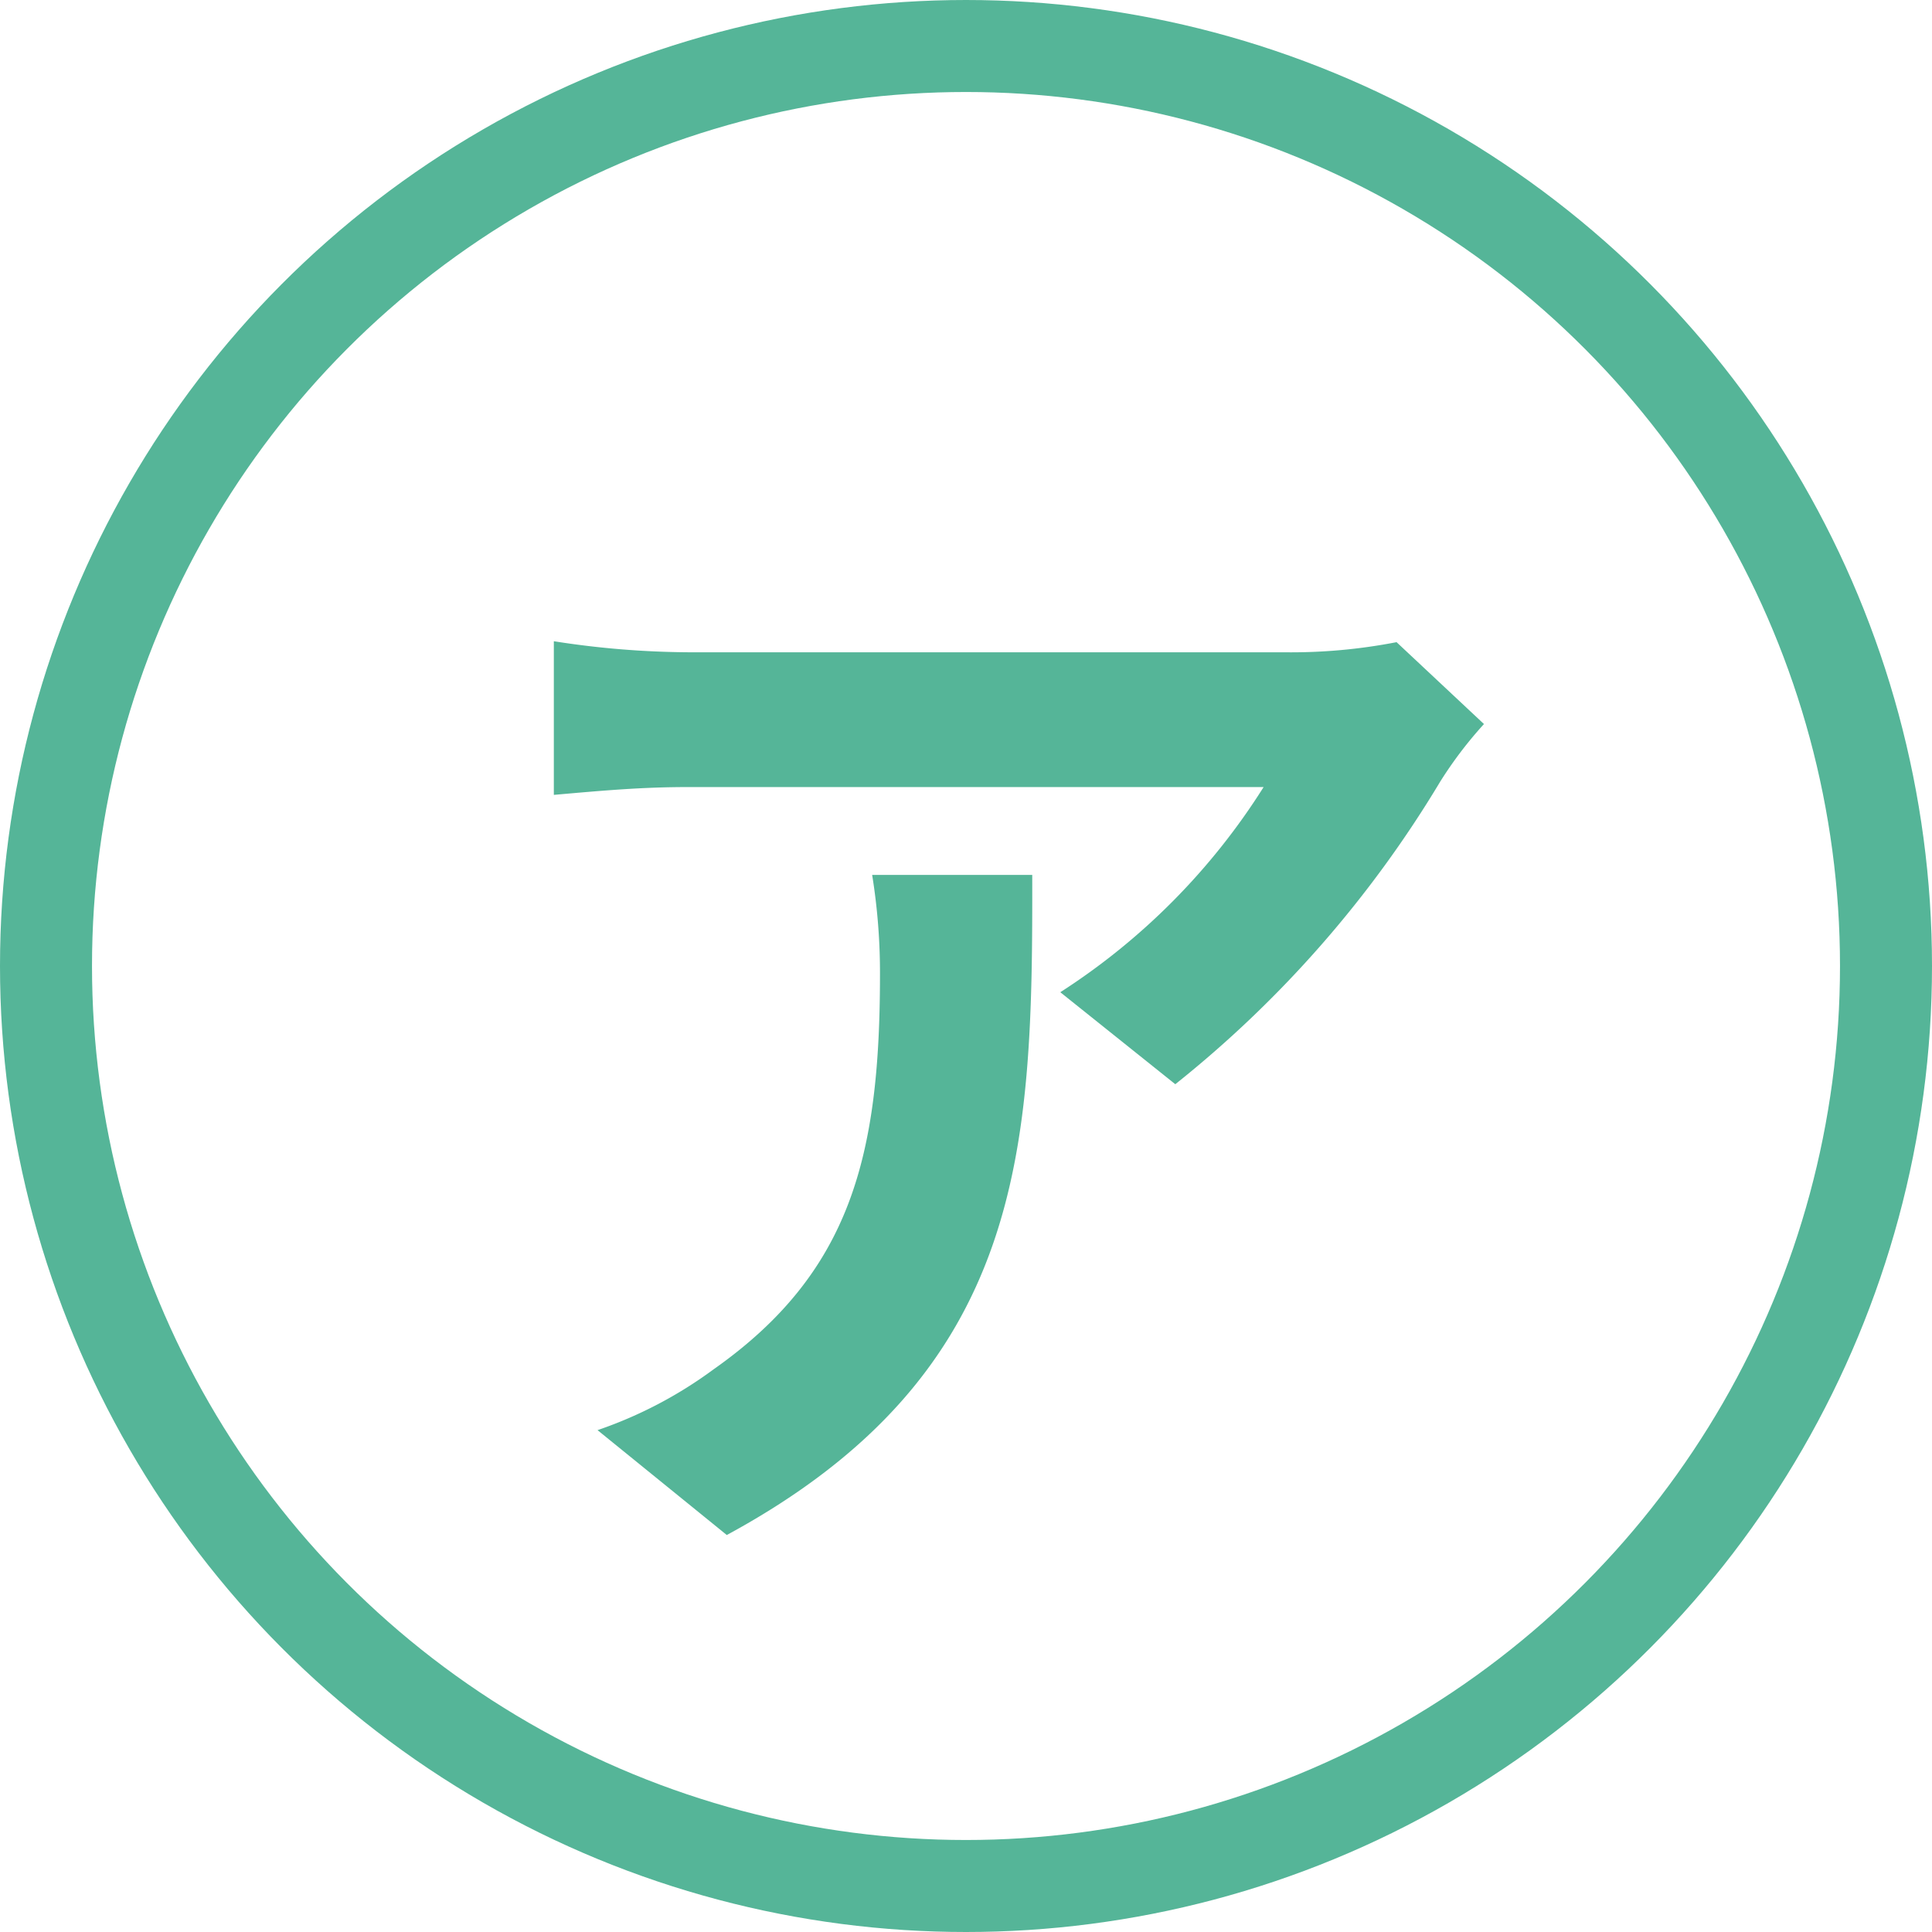
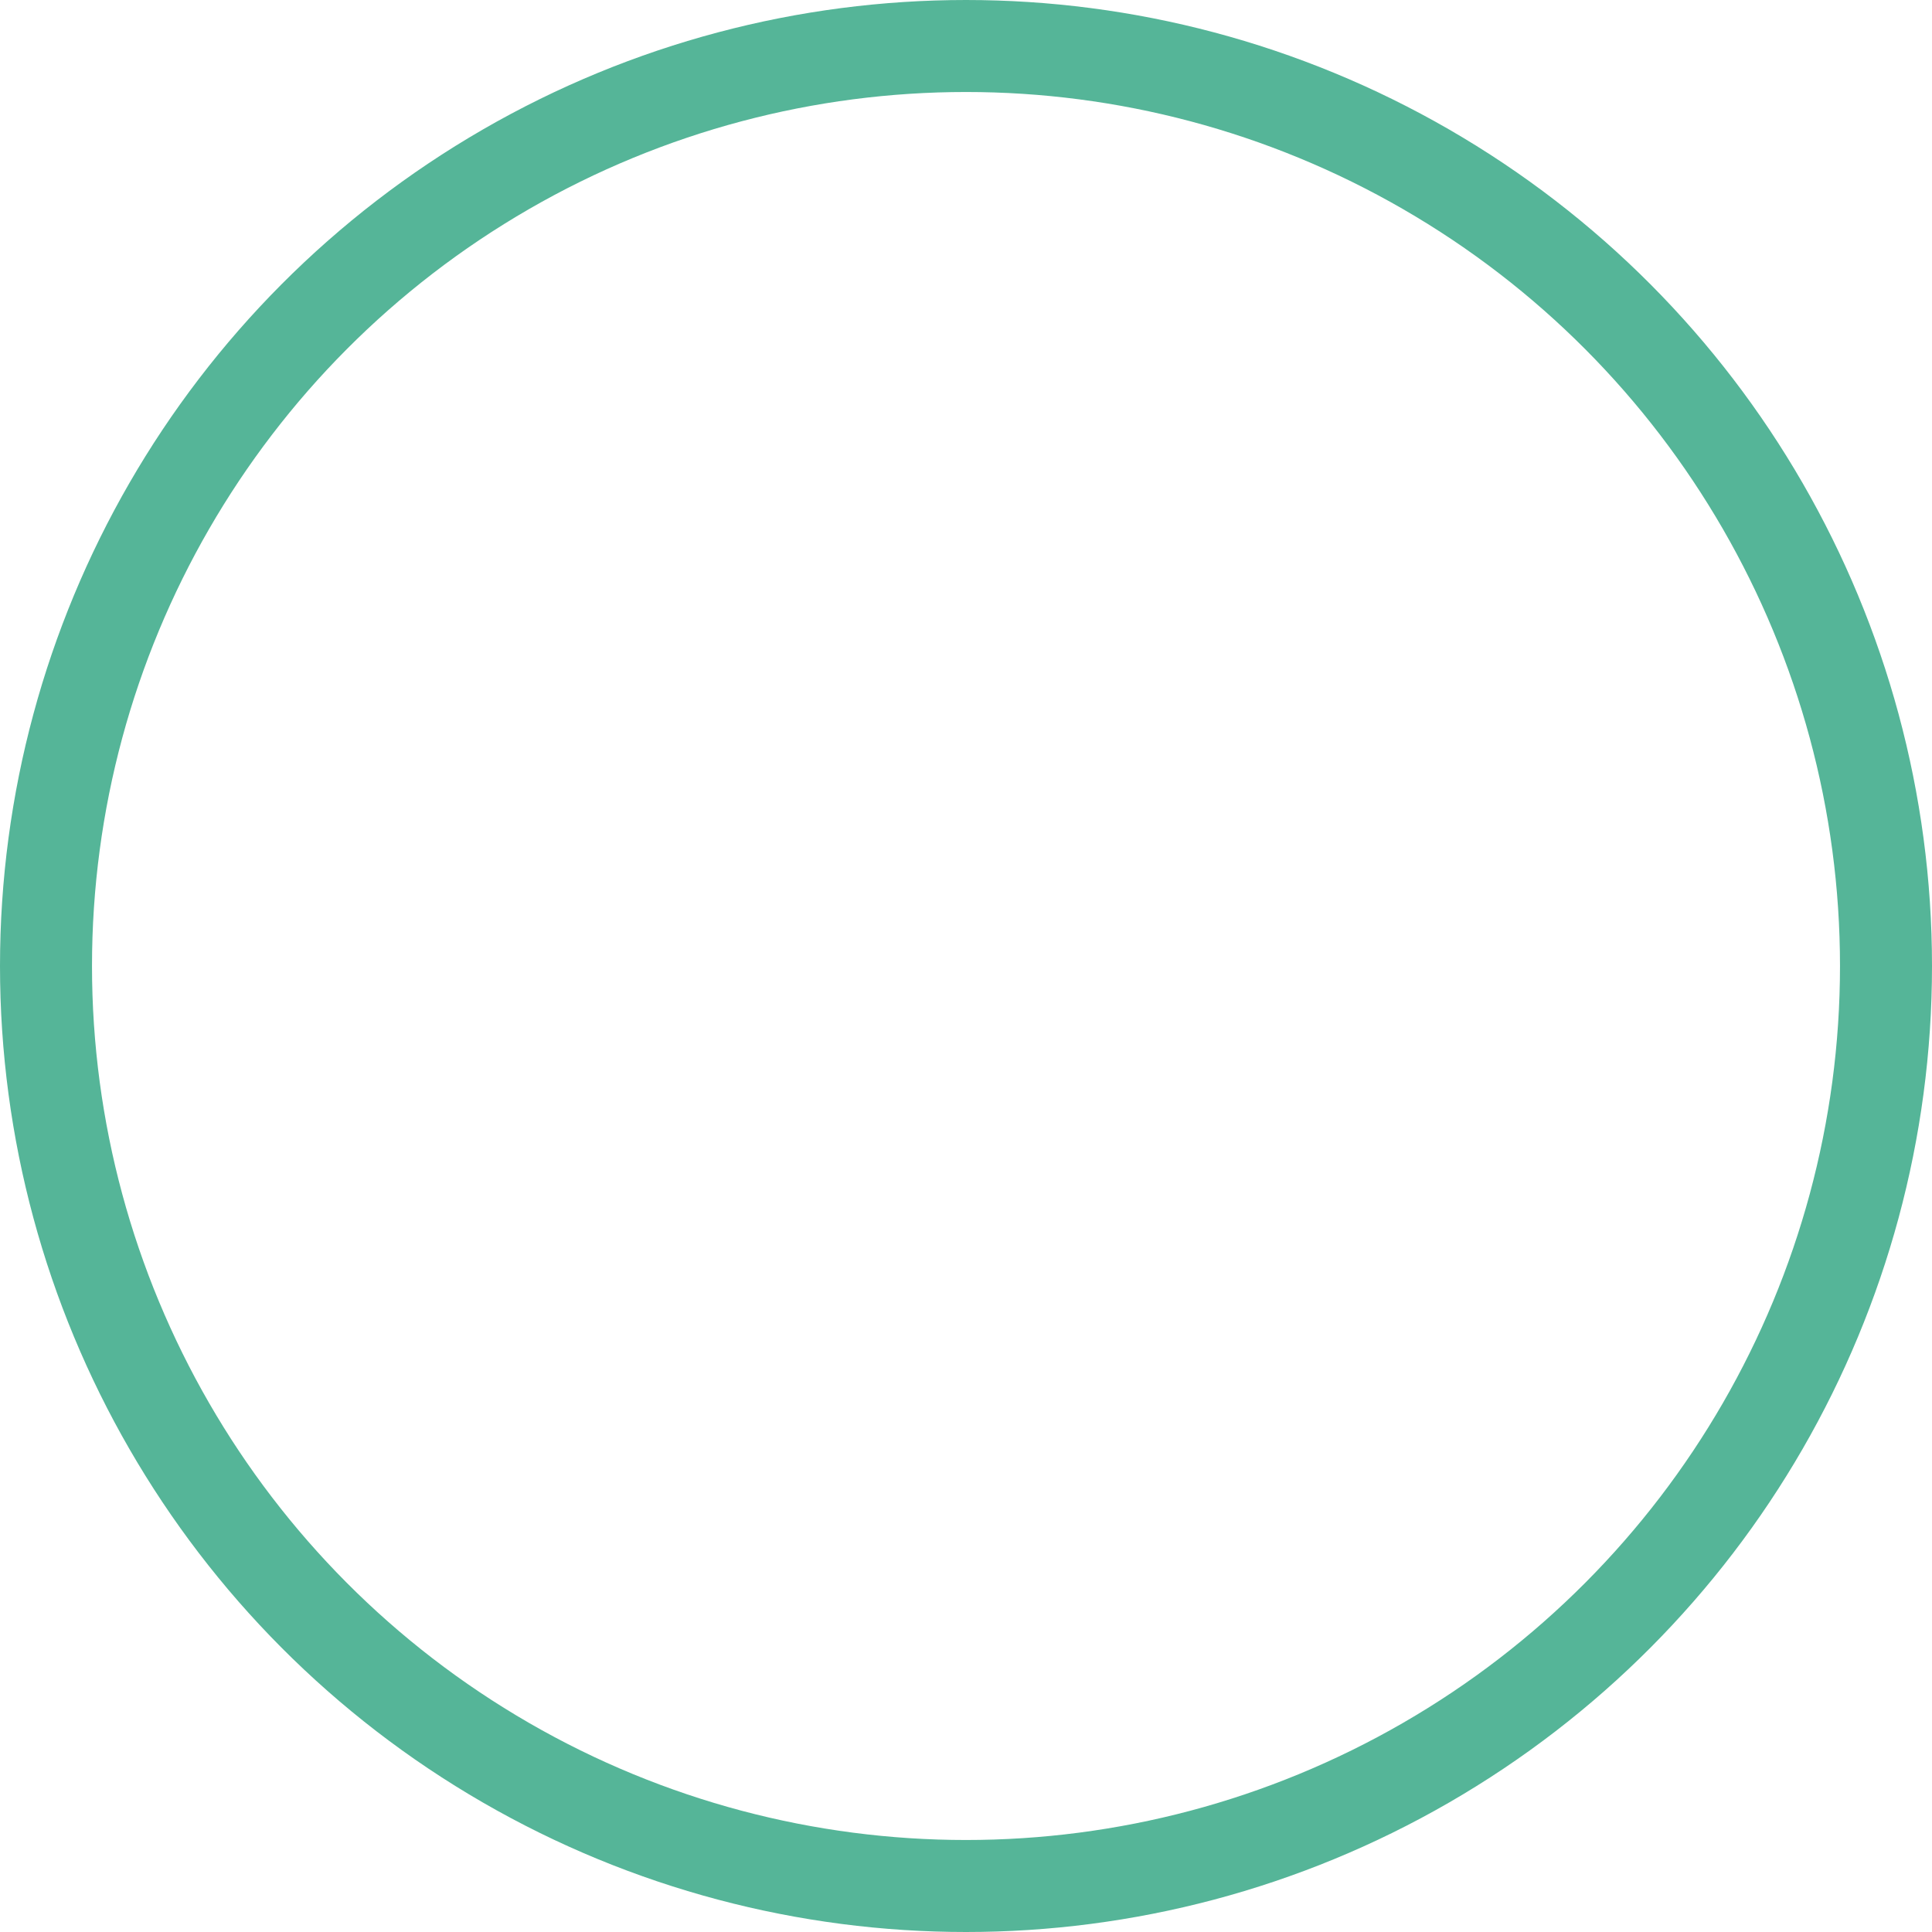
<svg xmlns="http://www.w3.org/2000/svg" id="PC" viewBox="0 0 42 42">
  <defs>
    <style>.cls-1{fill:none;stroke:#55b598;stroke-width:2px;}.cls-2{fill:#55b598;}</style>
  </defs>
  <g id="楕円形_1" data-name="楕円形 1">
    <circle class="cls-1" cx="21" cy="21" r="20" />
  </g>
  <g id="ア">
-     <path class="cls-2" d="M683.62,1603.62a24.56,24.56,0,0,1-5.76,6.58l-2.5-2a14.46,14.46,0,0,0,4.42-4.46h-12.5c-1,0-1.8.07-2.93.17v-3.34a19.52,19.52,0,0,0,2.93.24h12.94a12,12,0,0,0,2.45-.22l1.9,1.78A8.85,8.85,0,0,0,683.62,1603.62ZM668.11,1620l-2.81-2.28a9.31,9.31,0,0,0,2.52-1.32c3-2.11,3.62-4.66,3.62-8.59a13.36,13.36,0,0,0-.17-2.16h3.48C674.76,1611.56,674.64,1616.46,668.11,1620Z" transform="translate(-652.31 -1586.63)" />
-   </g>
+     </g>
</svg>